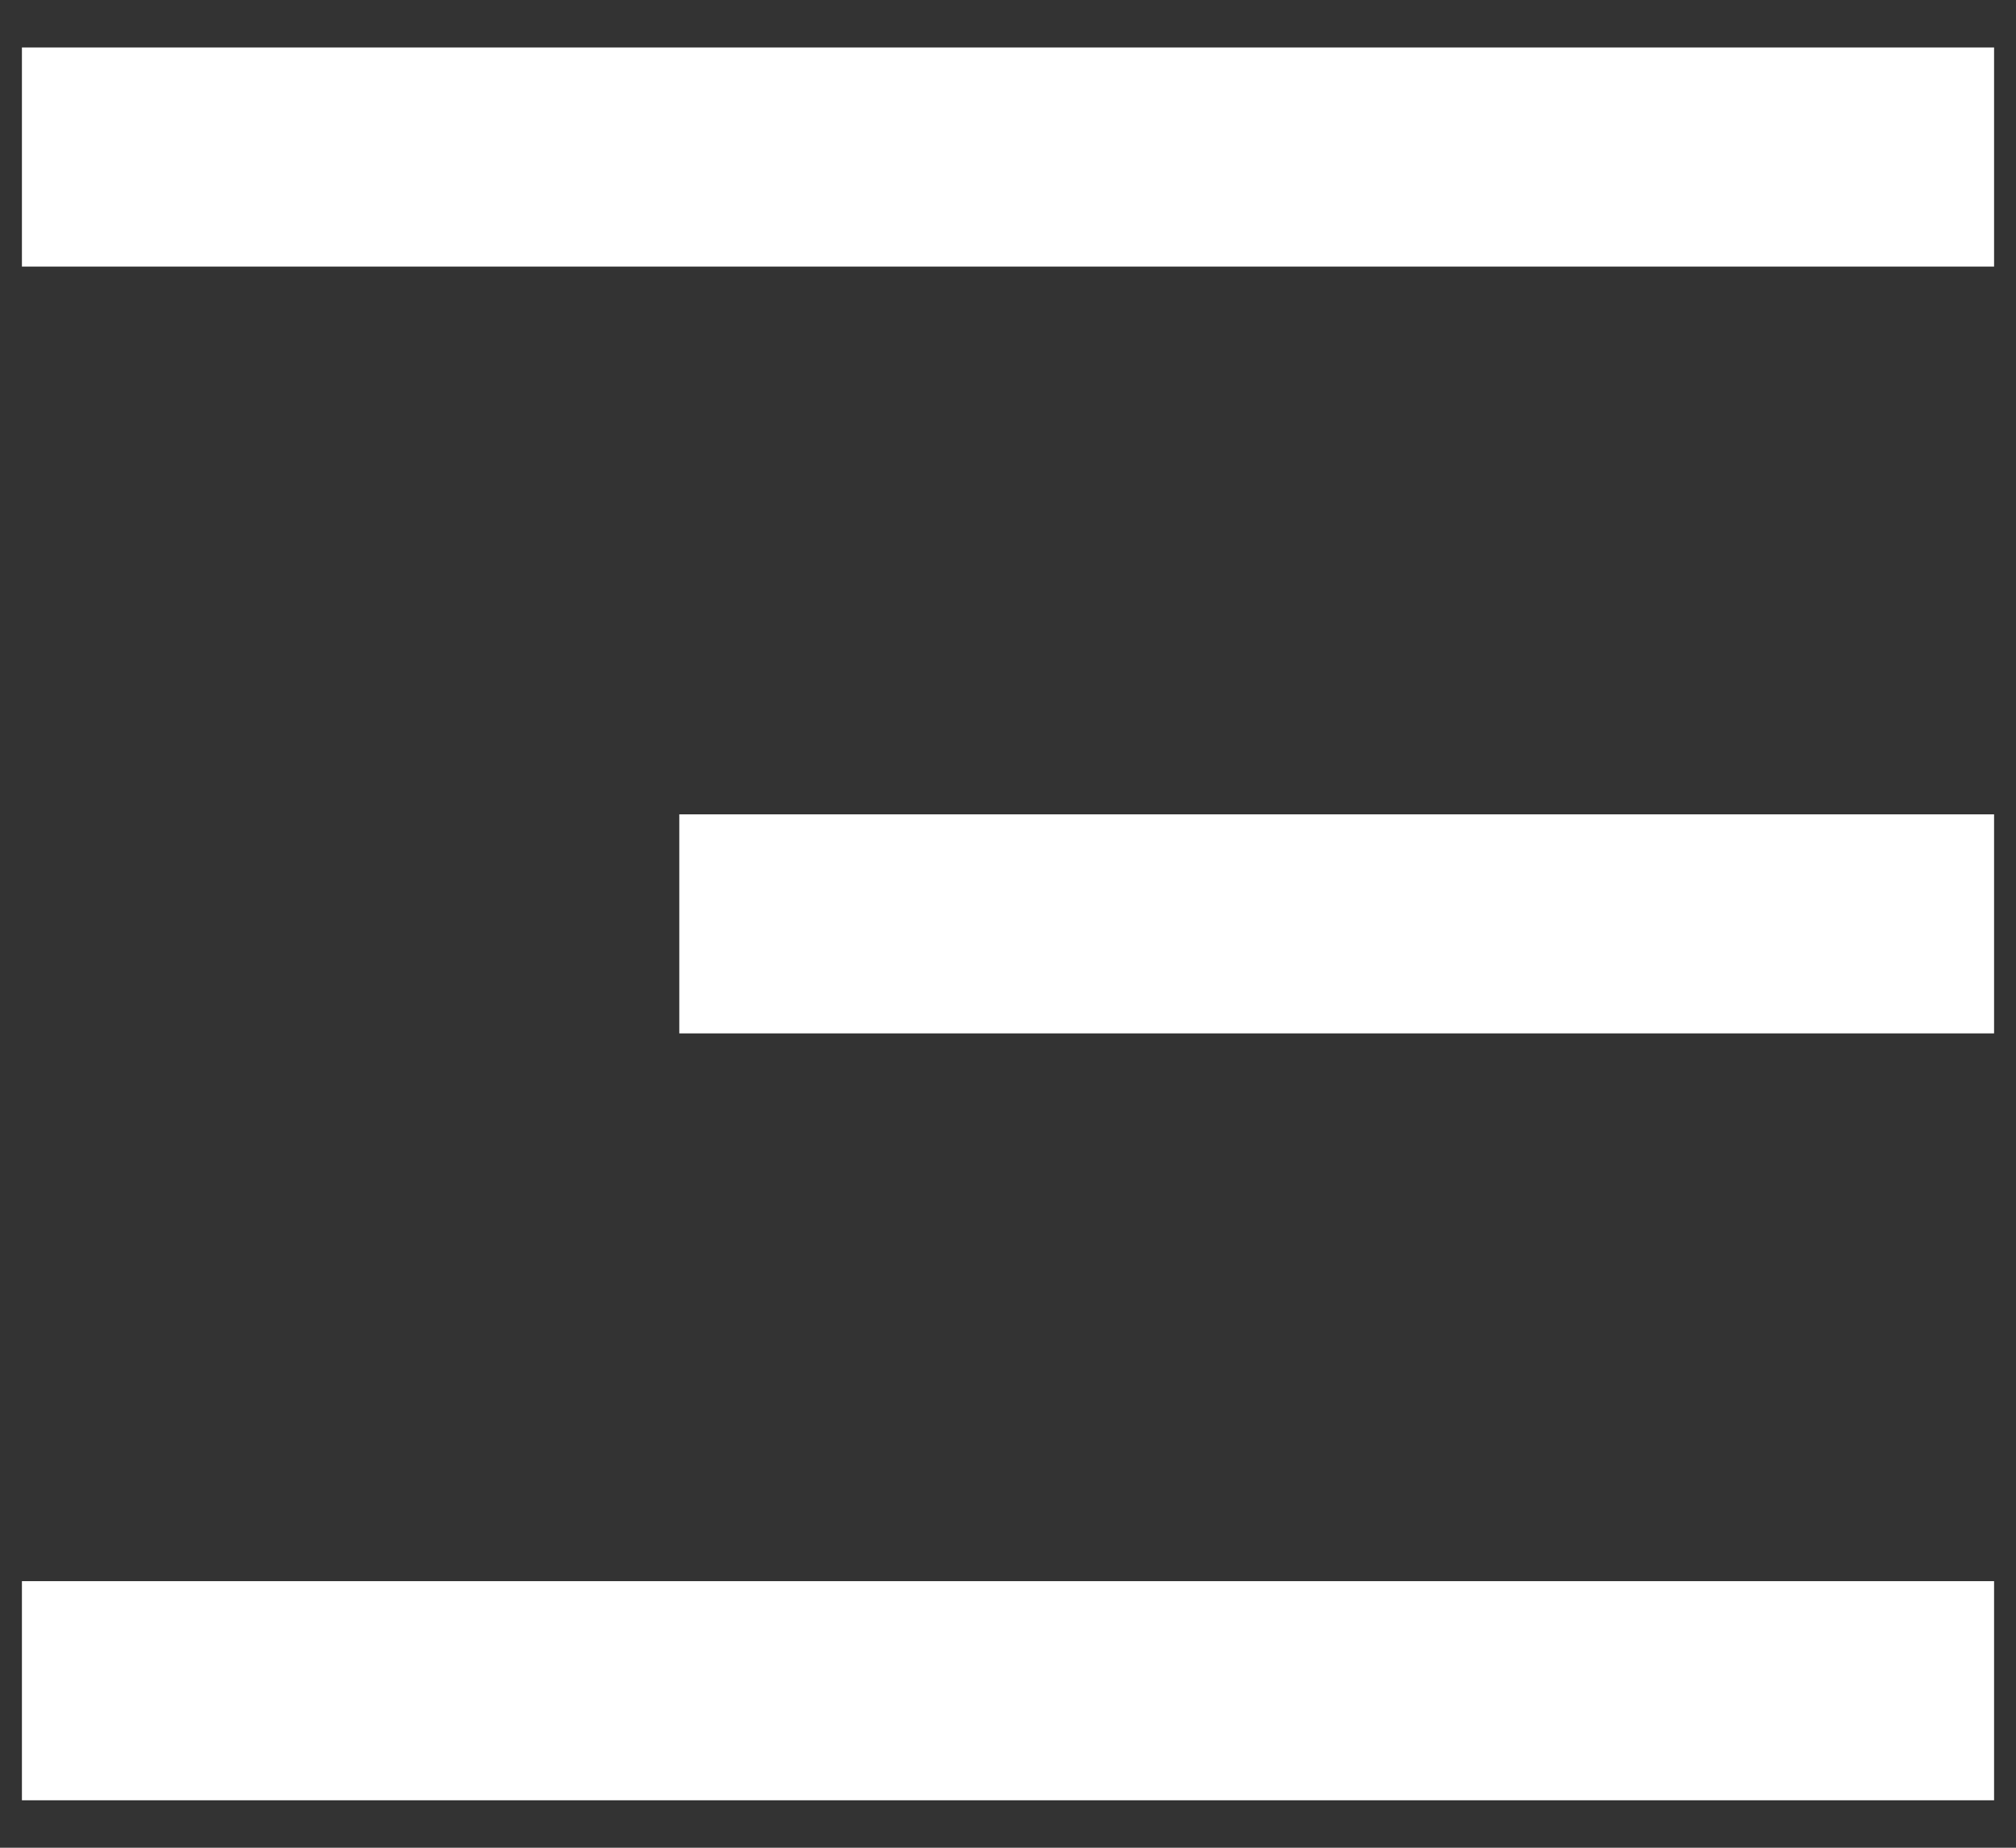
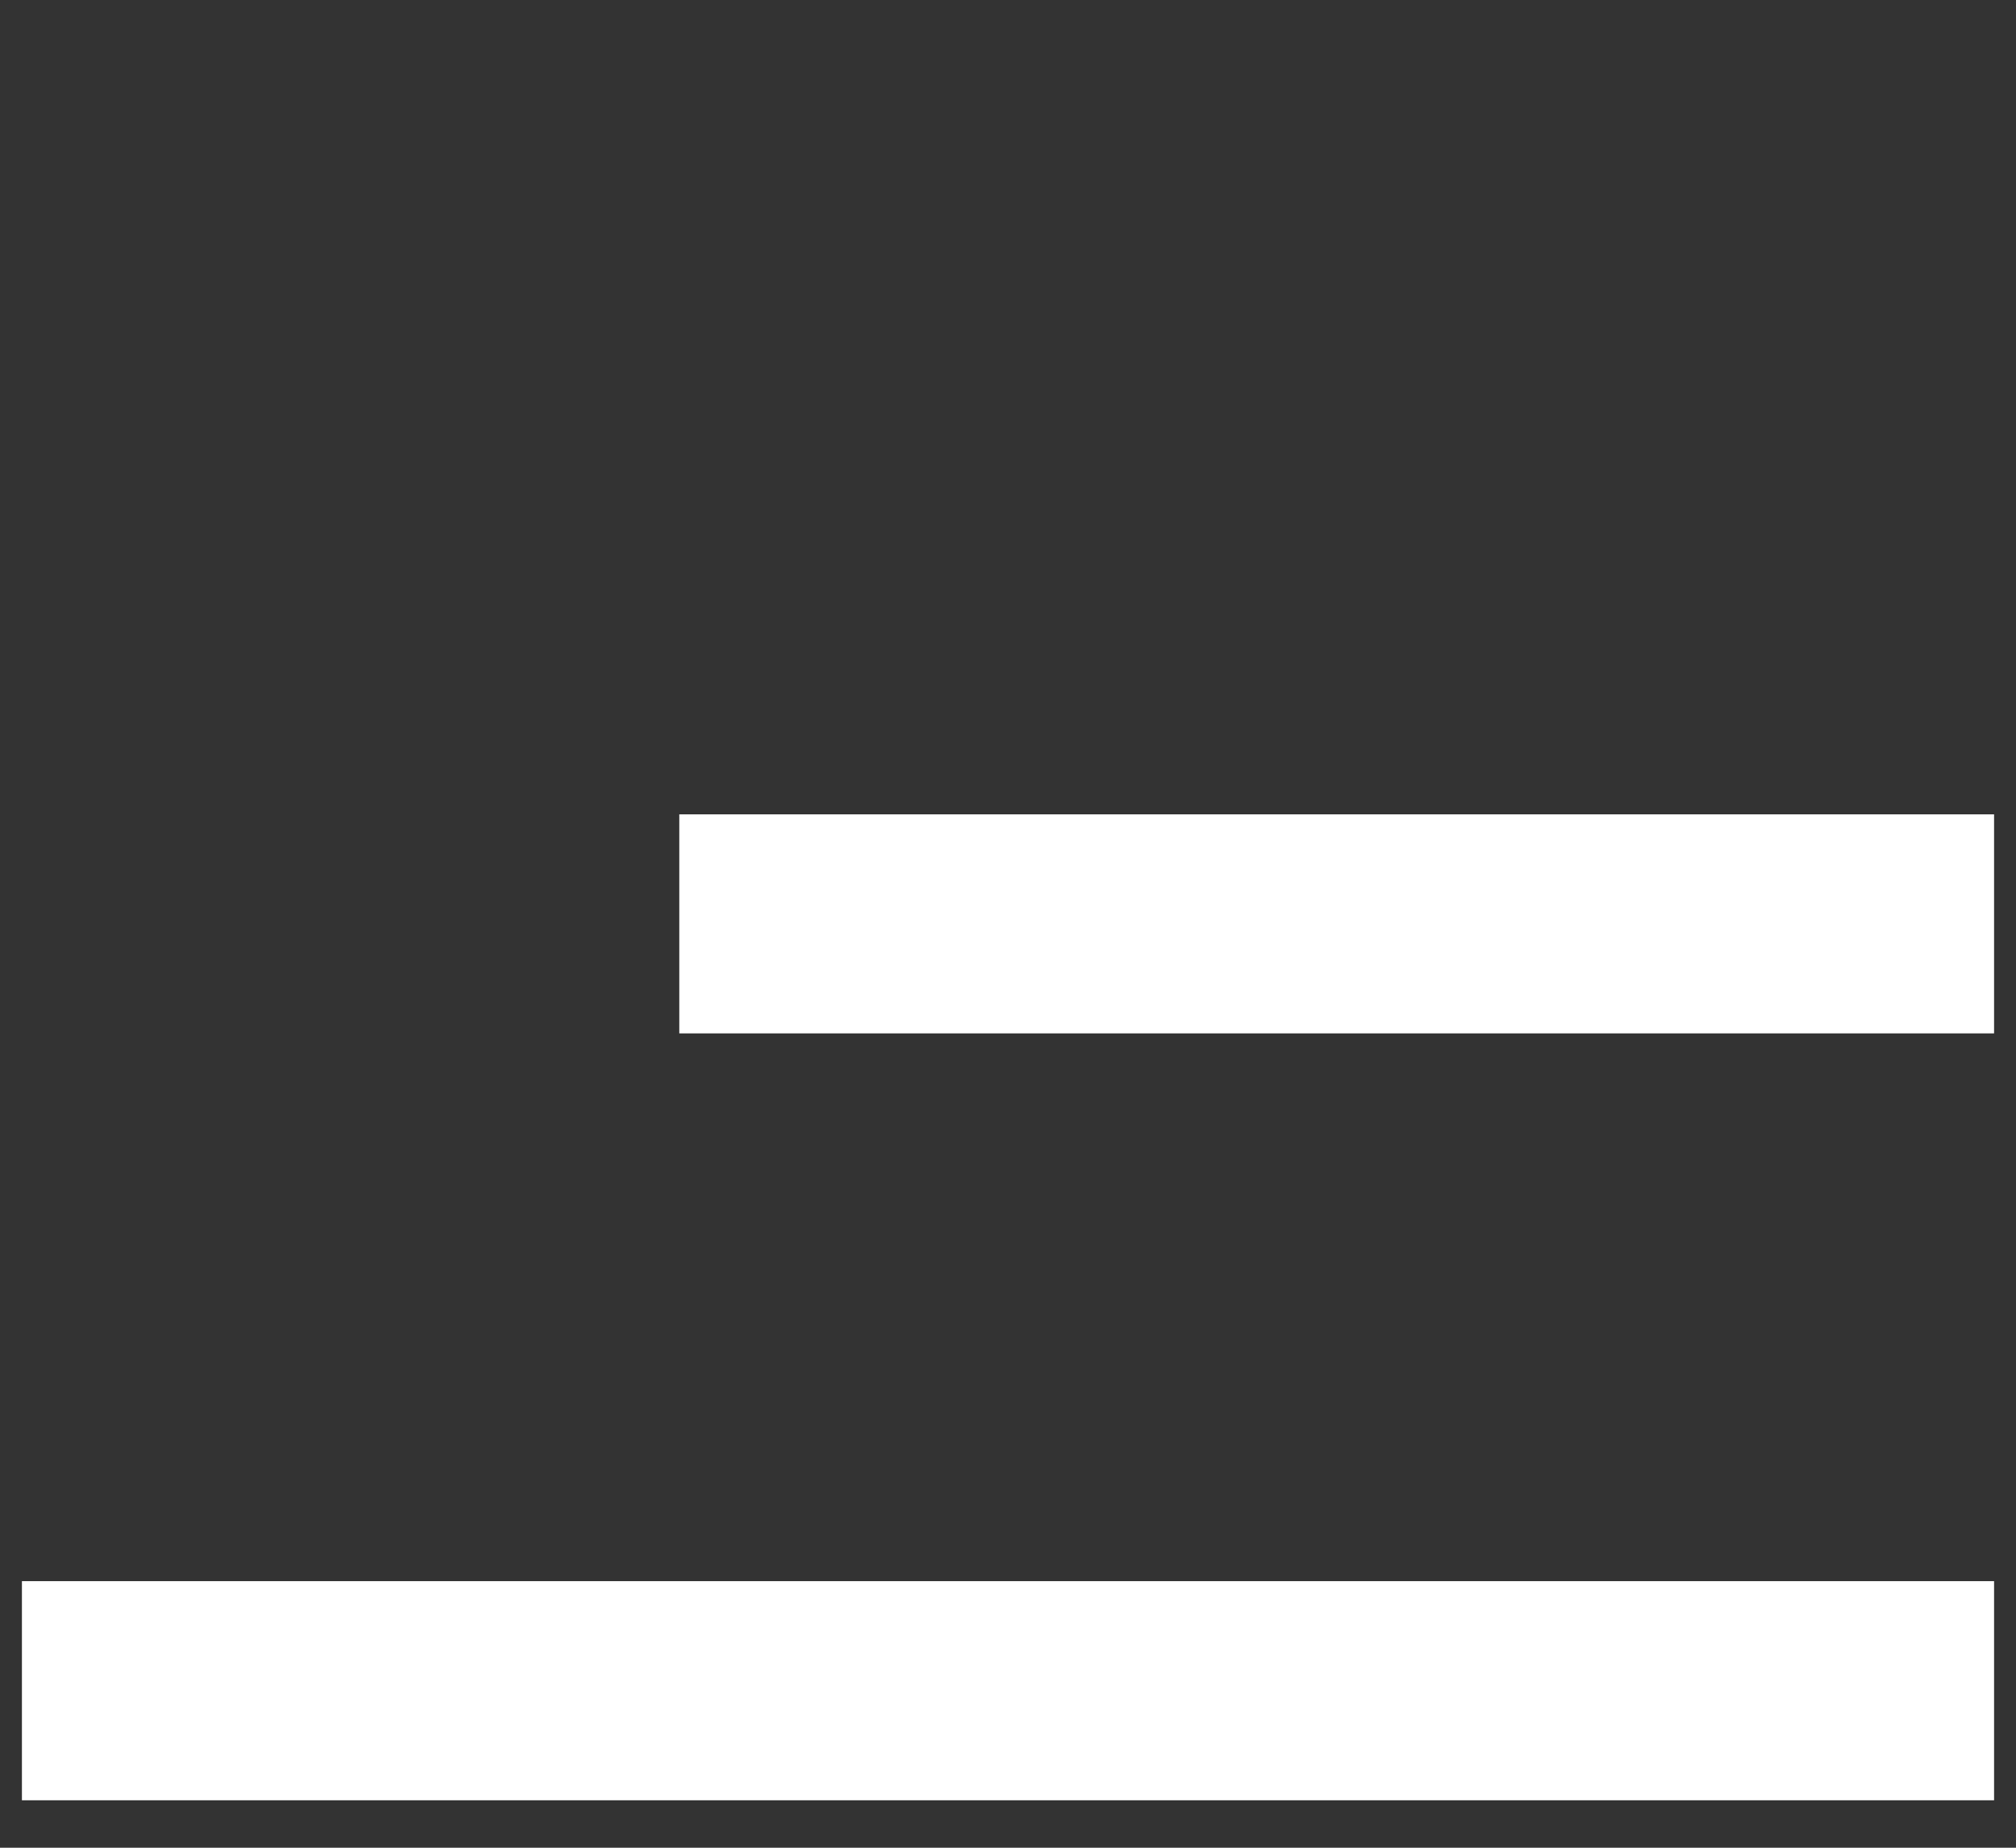
<svg xmlns="http://www.w3.org/2000/svg" width="24" height="22" viewBox="0 0 24 22" fill="none">
  <rect x="0" y="0" width="24" height="22" fill="#333333" stroke="none" />
-   <path d="M0.261 0.565H23.739V3.174H0.261V0.565ZM8.087 9.696H23.739V12.304H8.087V9.696ZM0.261 18.826H23.739V21.435H0.261V18.826Z" fill="white" />
+   <path d="M0.261 0.565H23.739V3.174V0.565ZM8.087 9.696H23.739V12.304H8.087V9.696ZM0.261 18.826H23.739V21.435H0.261V18.826Z" fill="white" />
</svg>